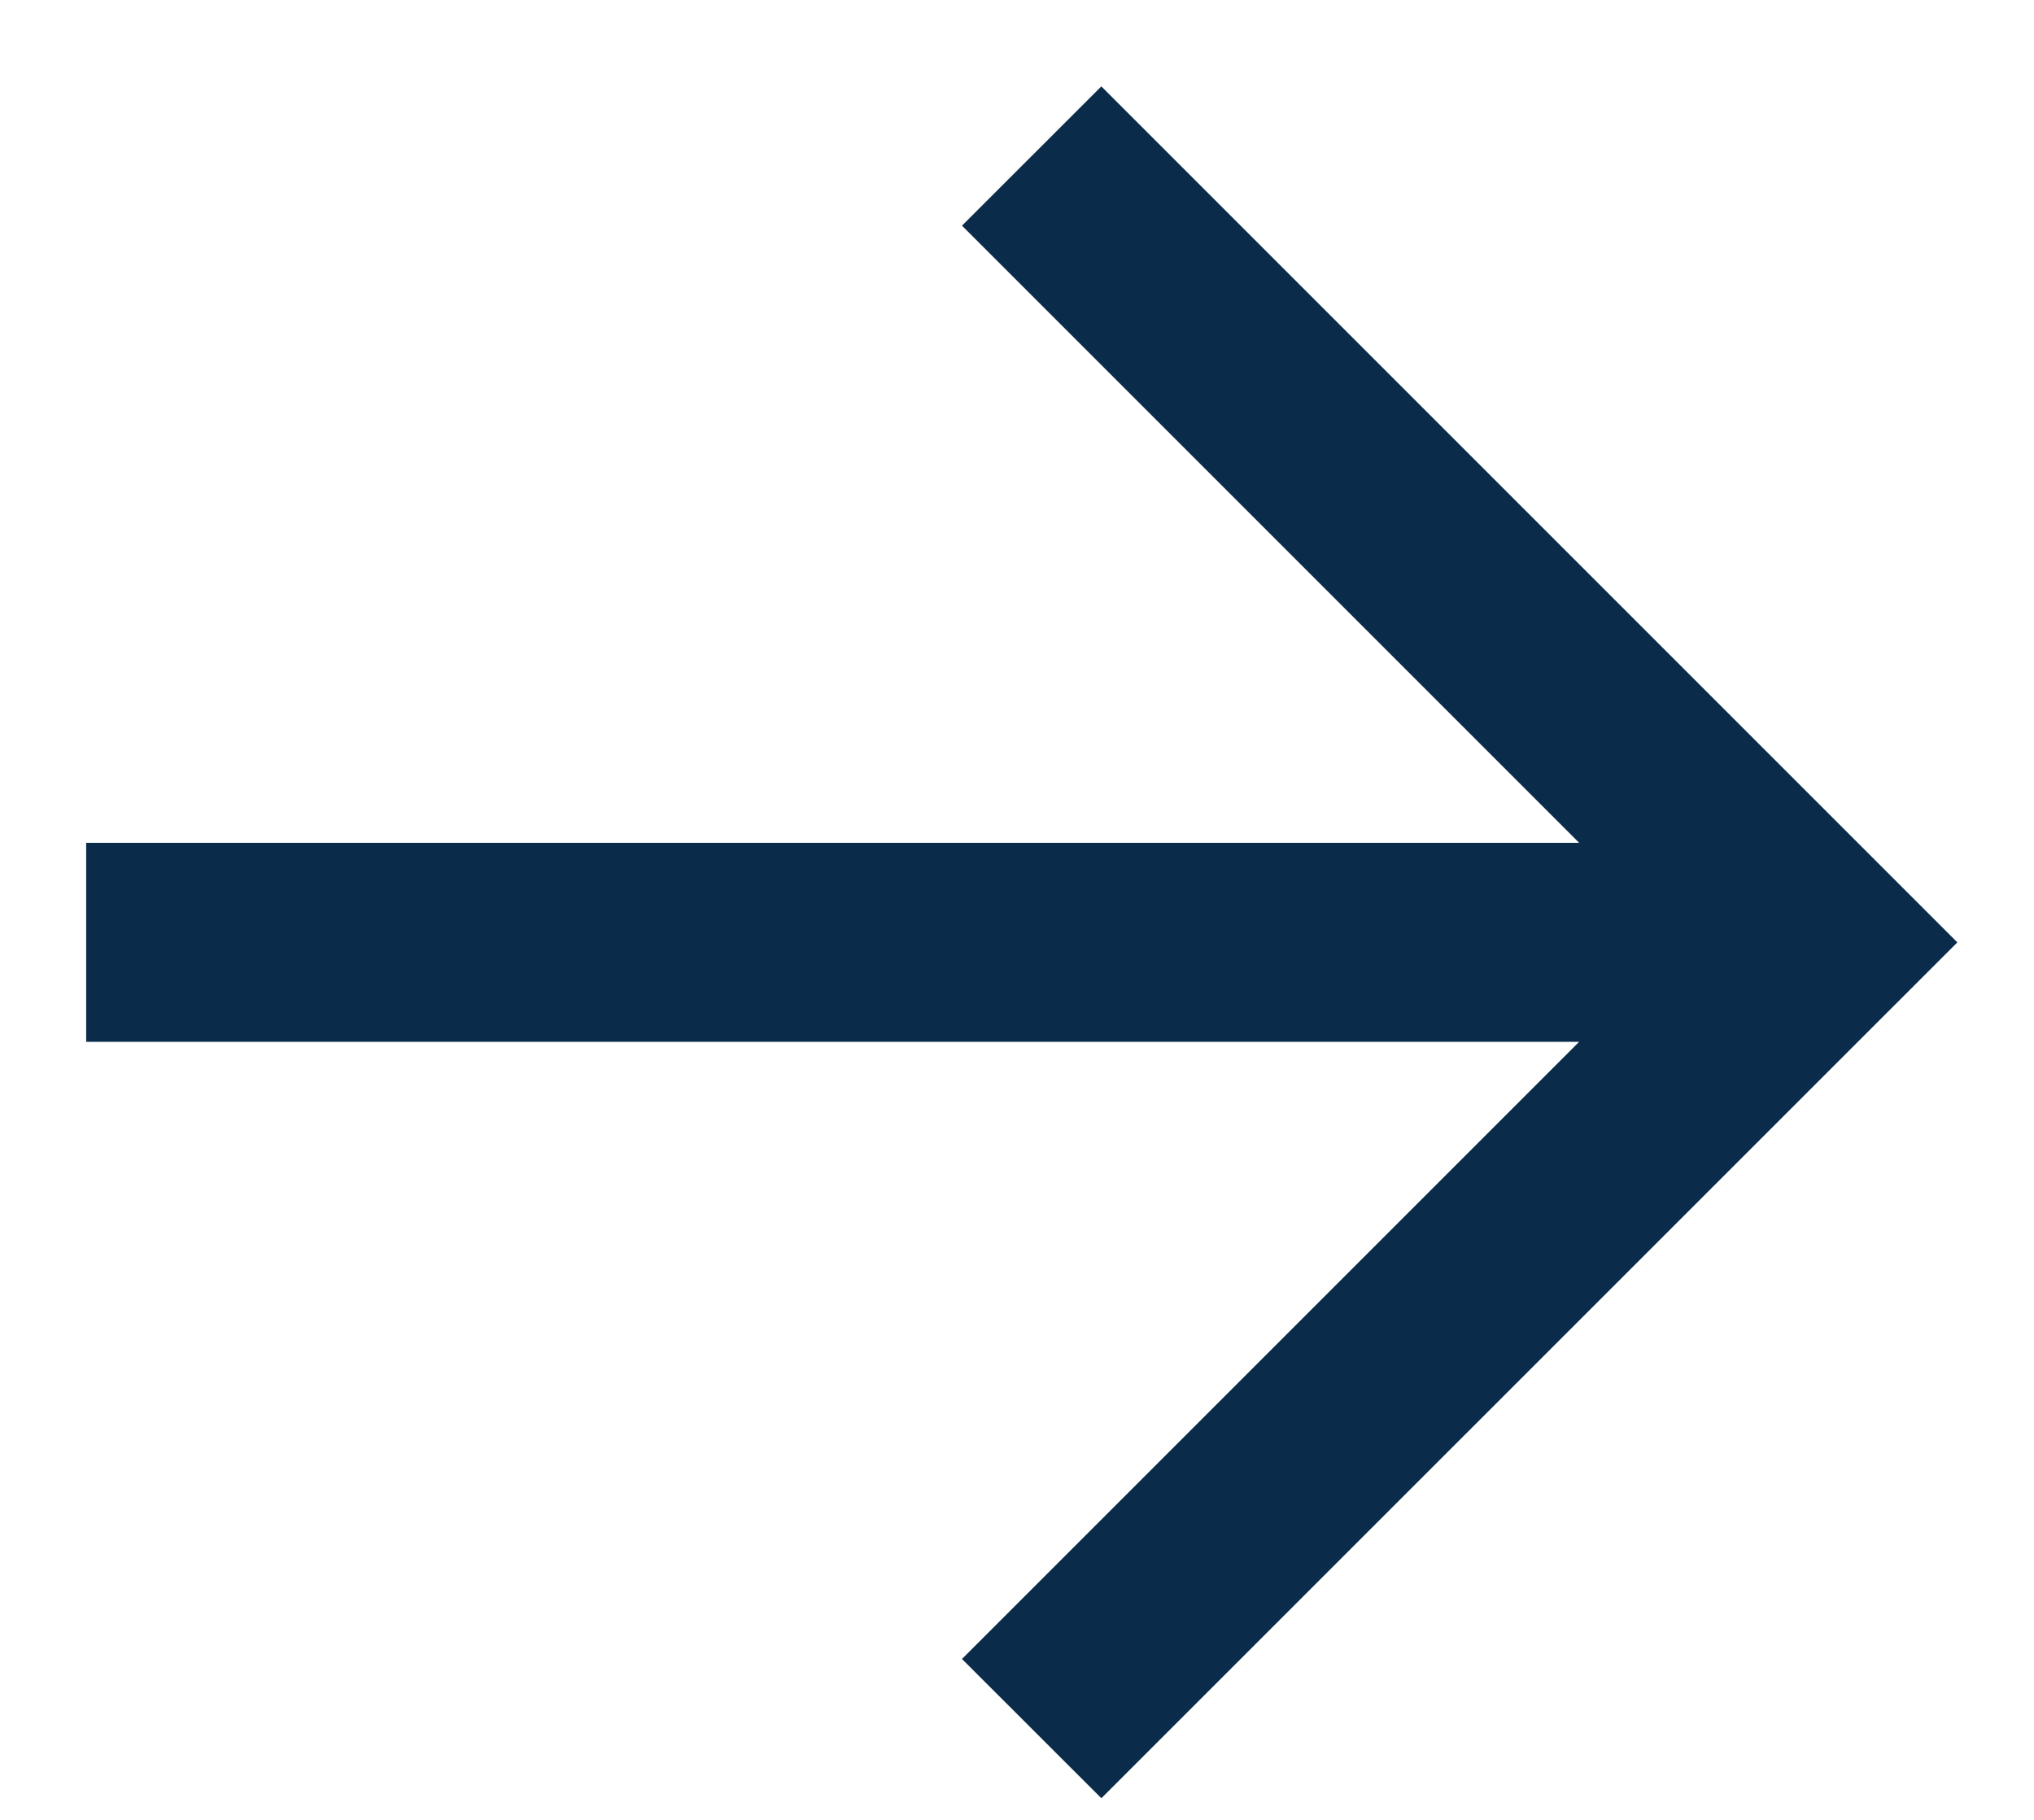
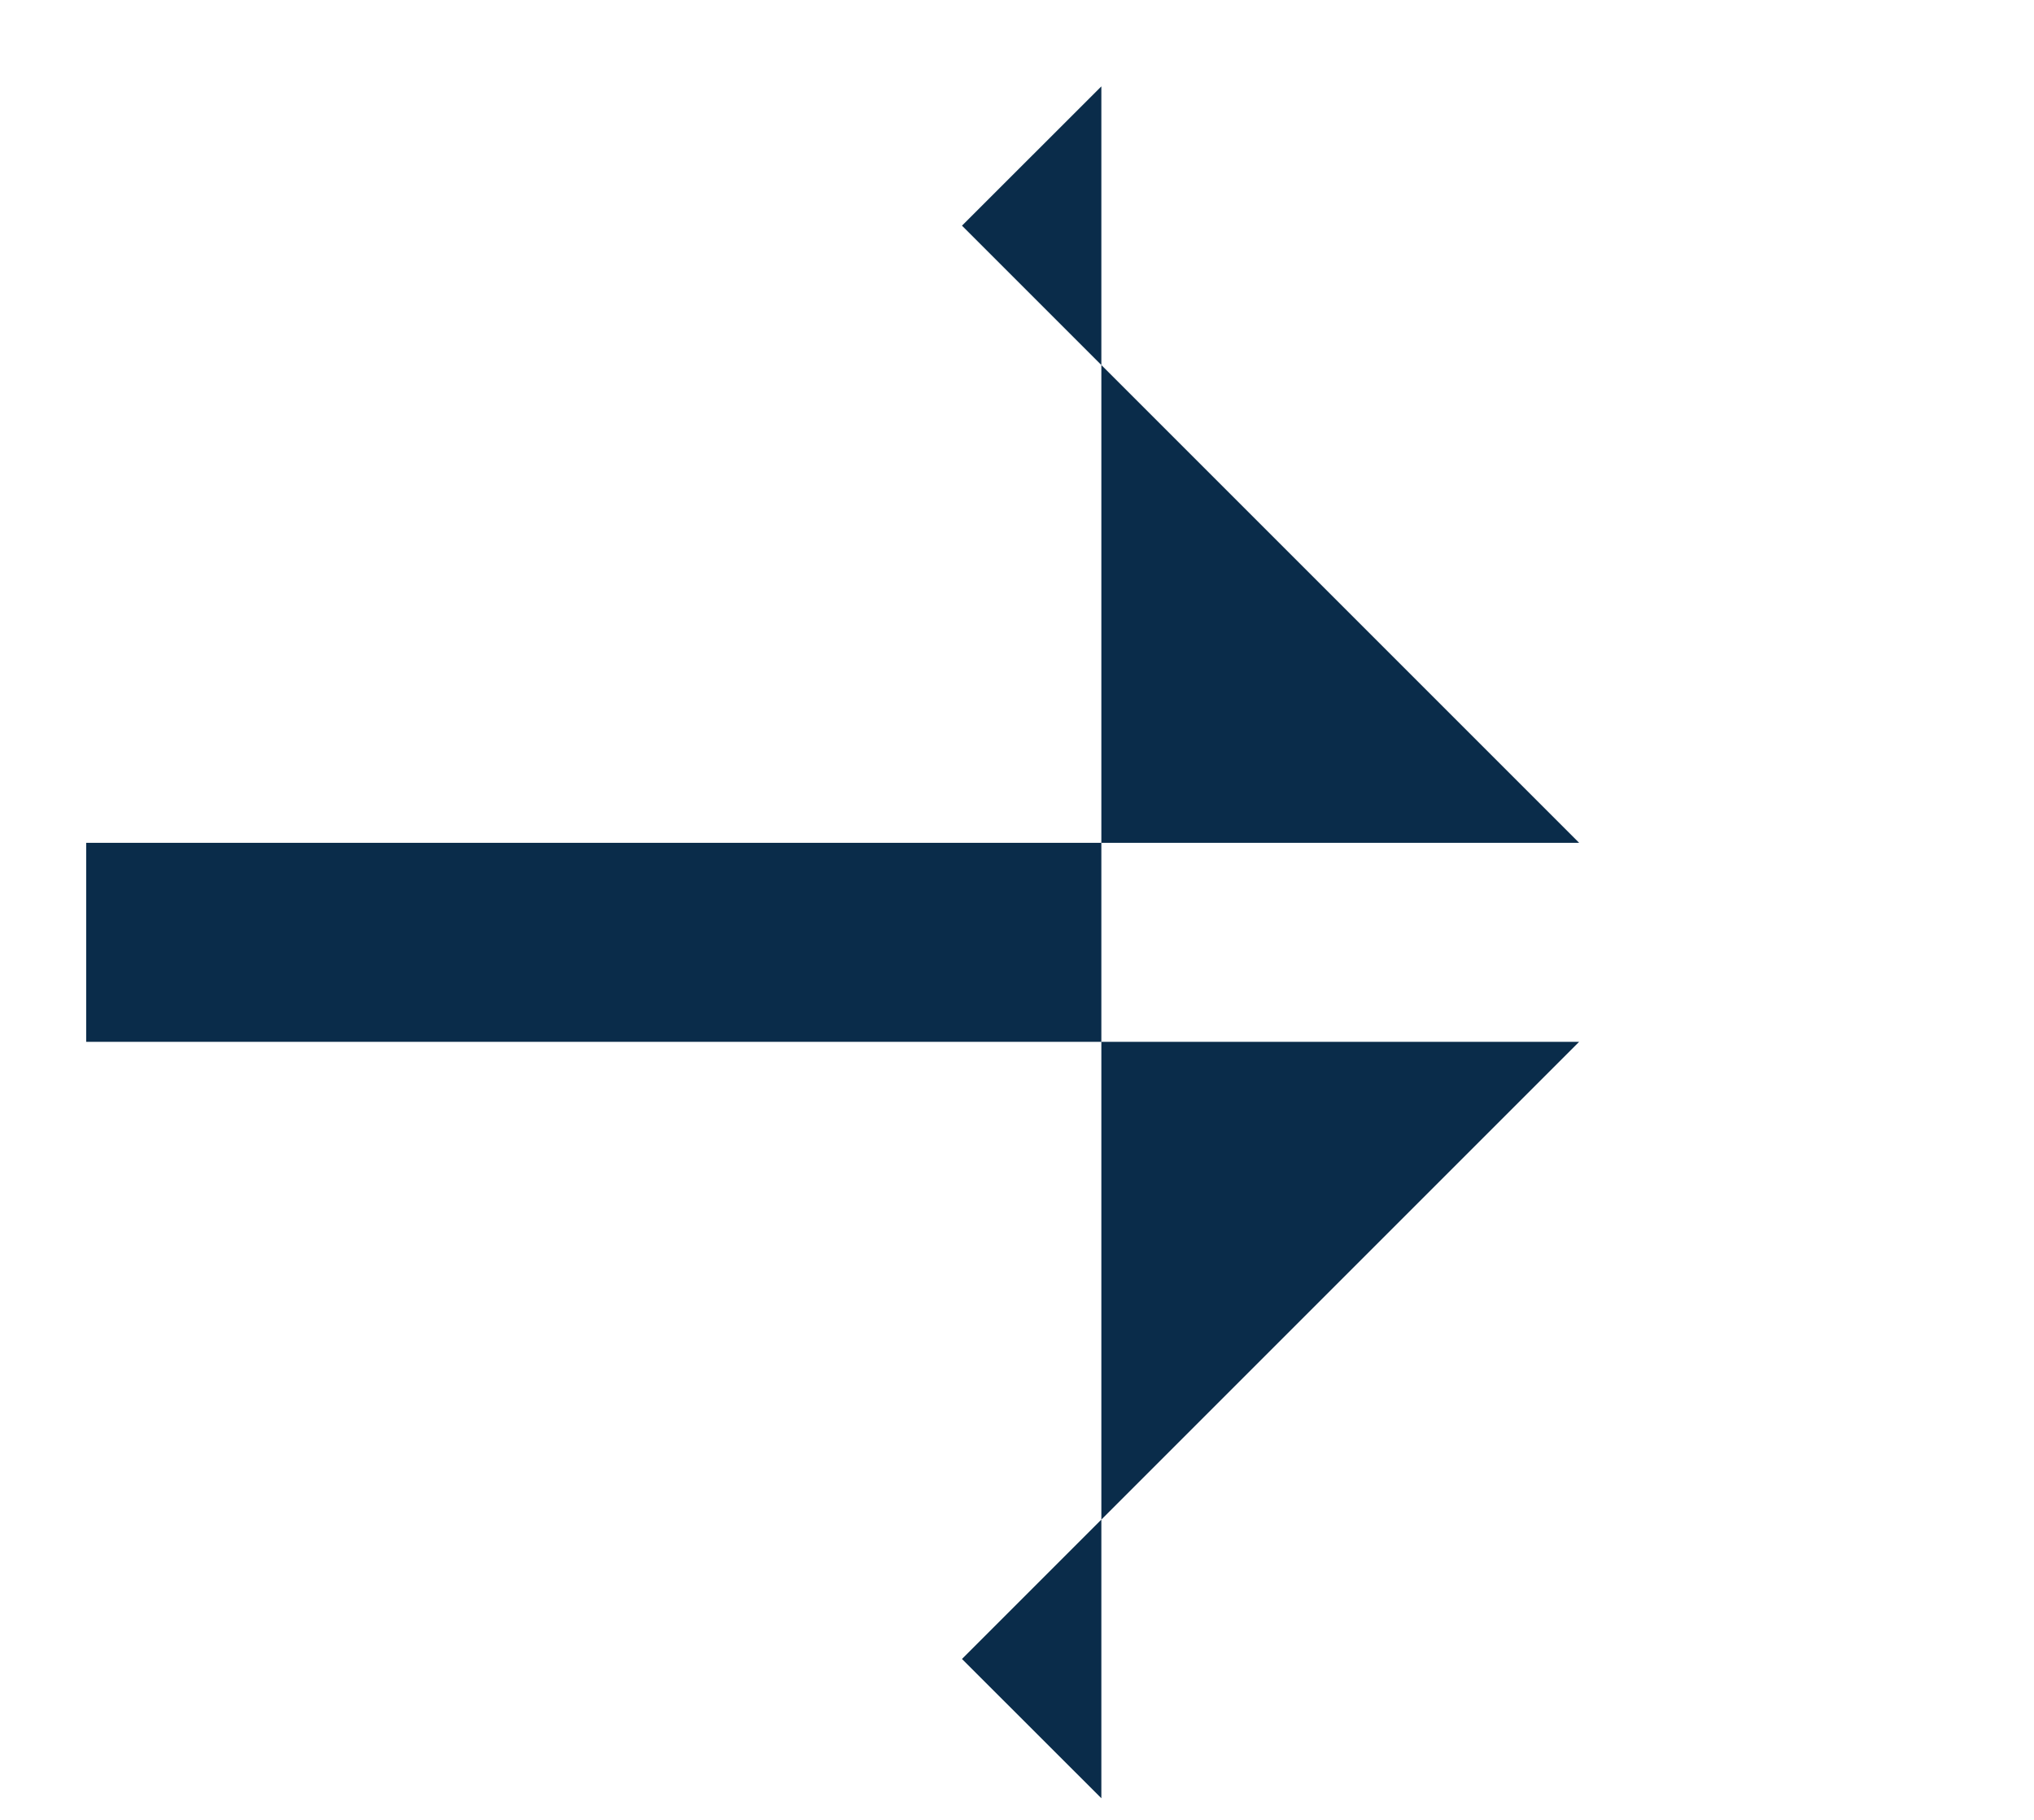
<svg xmlns="http://www.w3.org/2000/svg" width="19" height="17" viewBox="0 0 19 17" fill="none">
-   <path d="M8.986 15.497L10.288 16.798L18.284 8.803L10.288 0.807L8.986 2.108L14.751 7.873H0.805V9.732H14.751L8.986 15.497Z" fill="#0A2C4A" />
+   <path d="M8.986 15.497L10.288 16.798L10.288 0.807L8.986 2.108L14.751 7.873H0.805V9.732H14.751L8.986 15.497Z" fill="#0A2C4A" />
</svg>